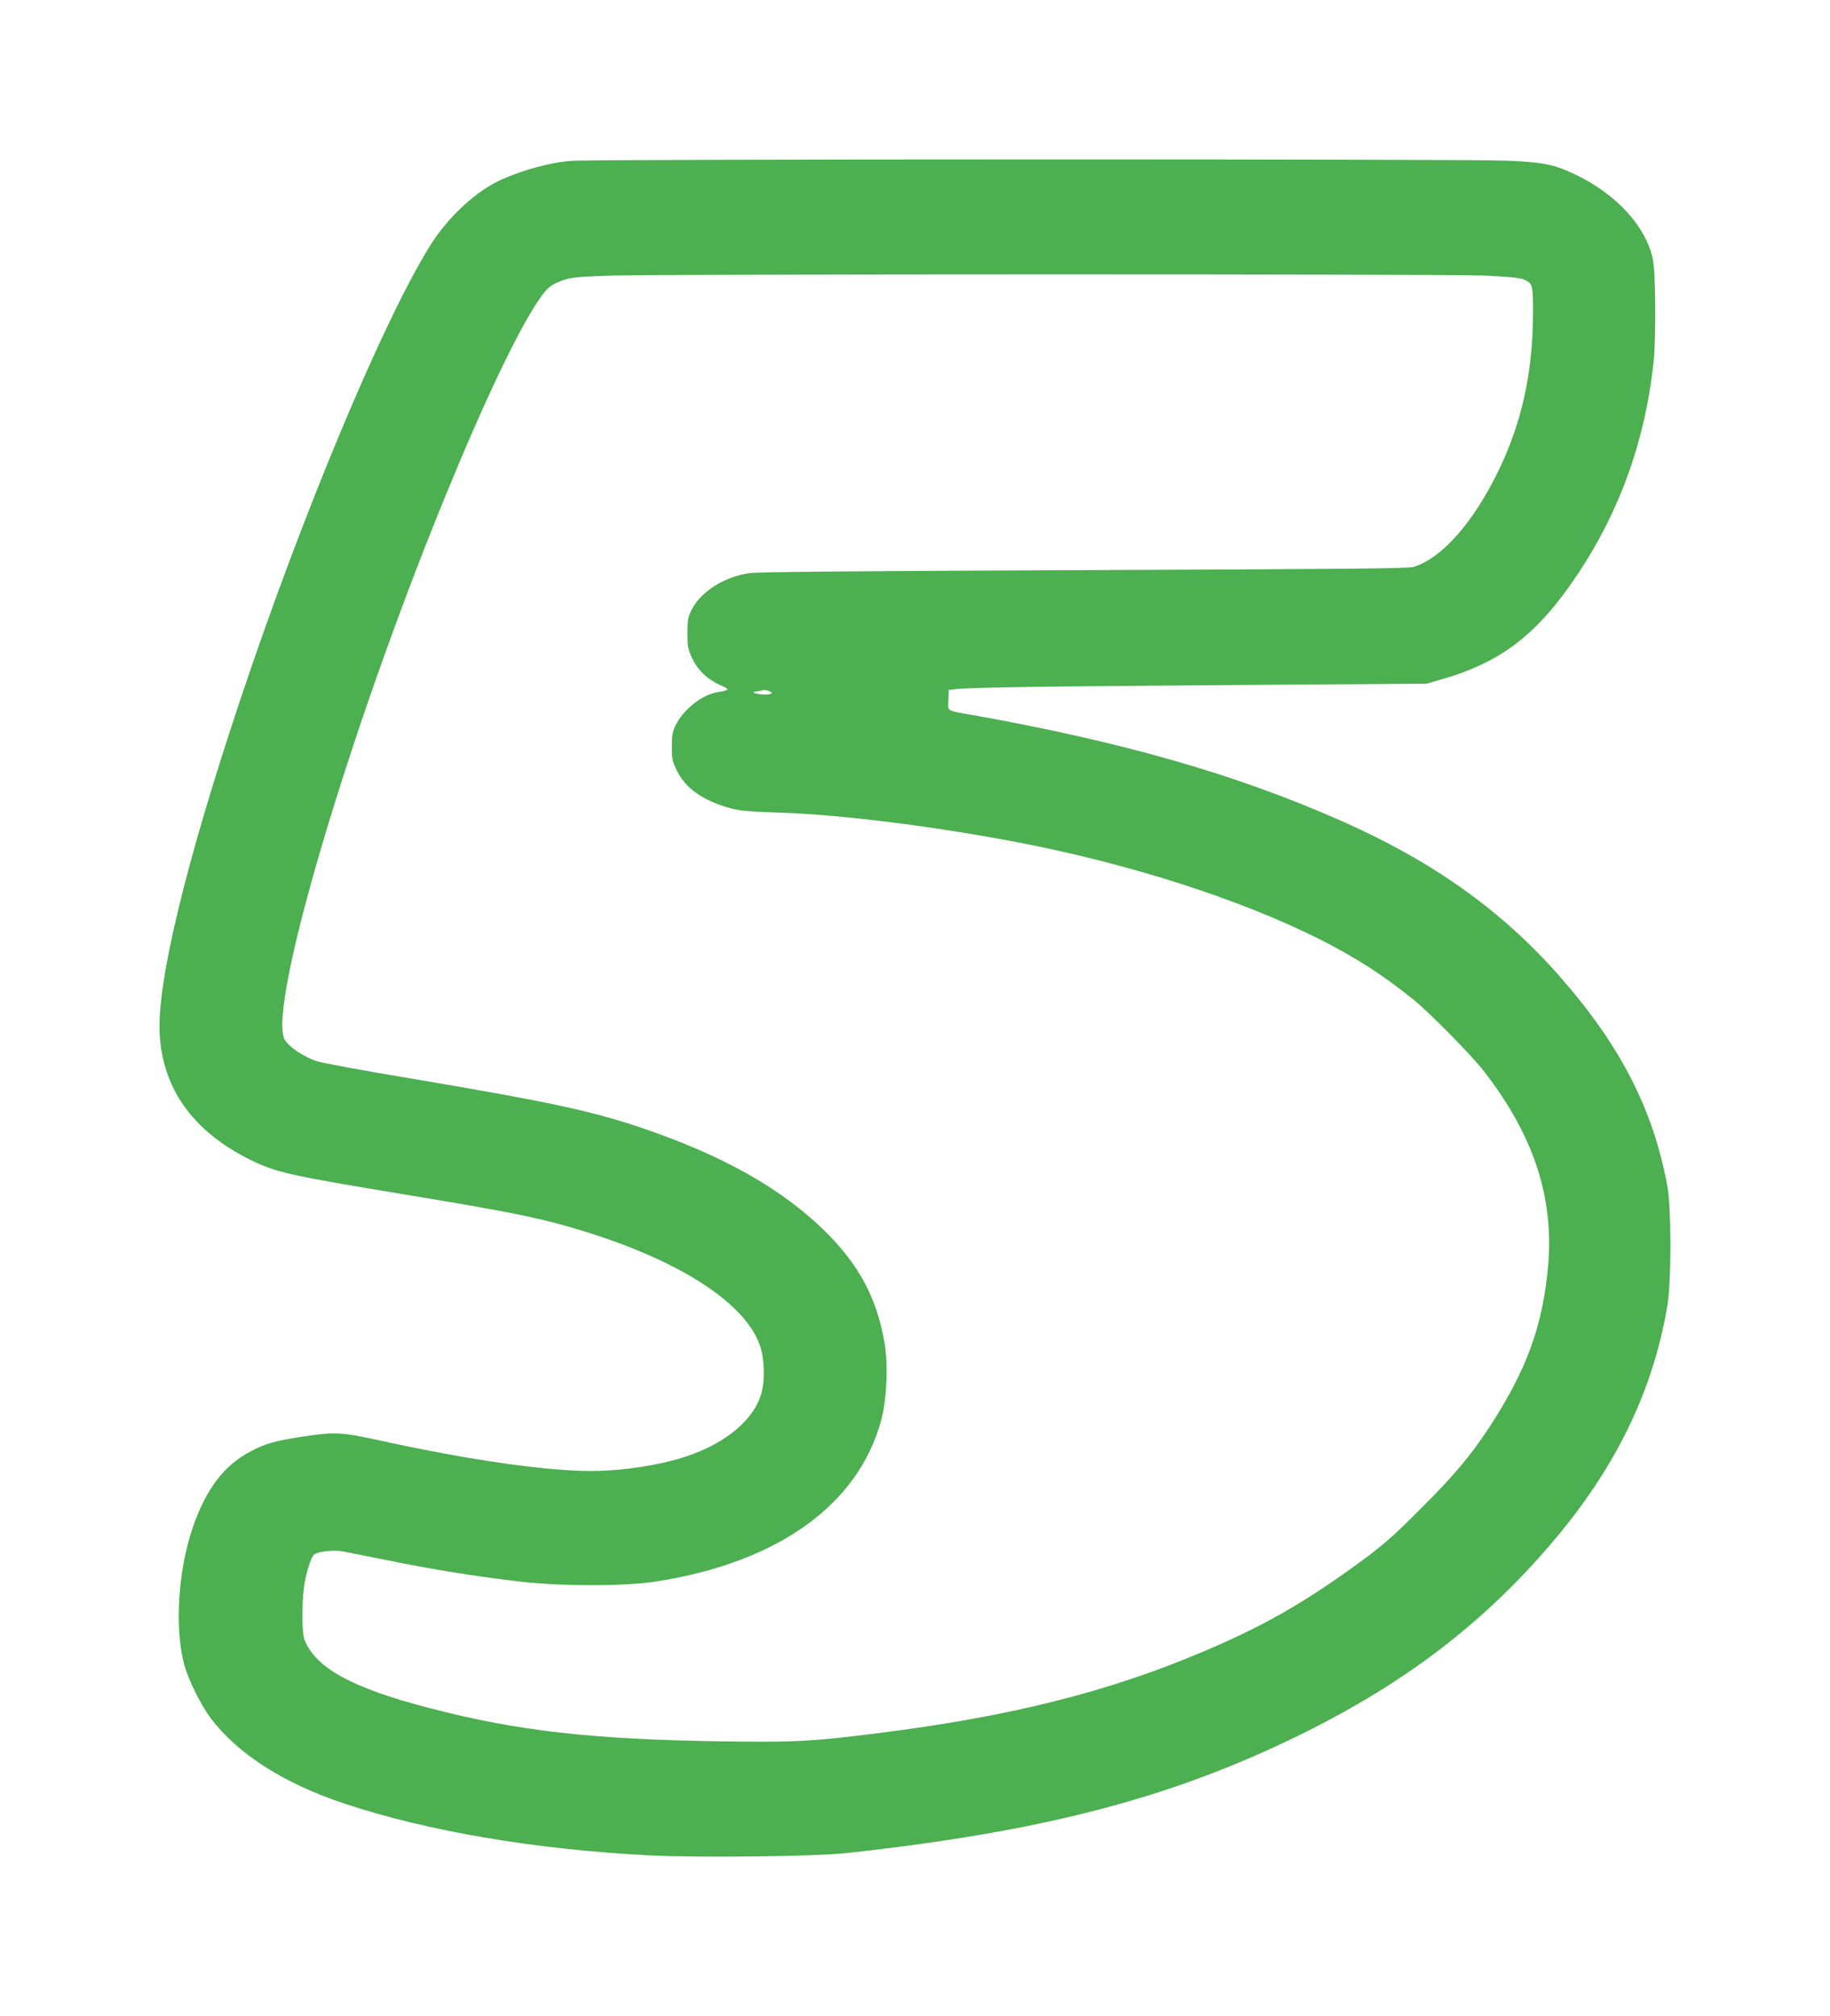
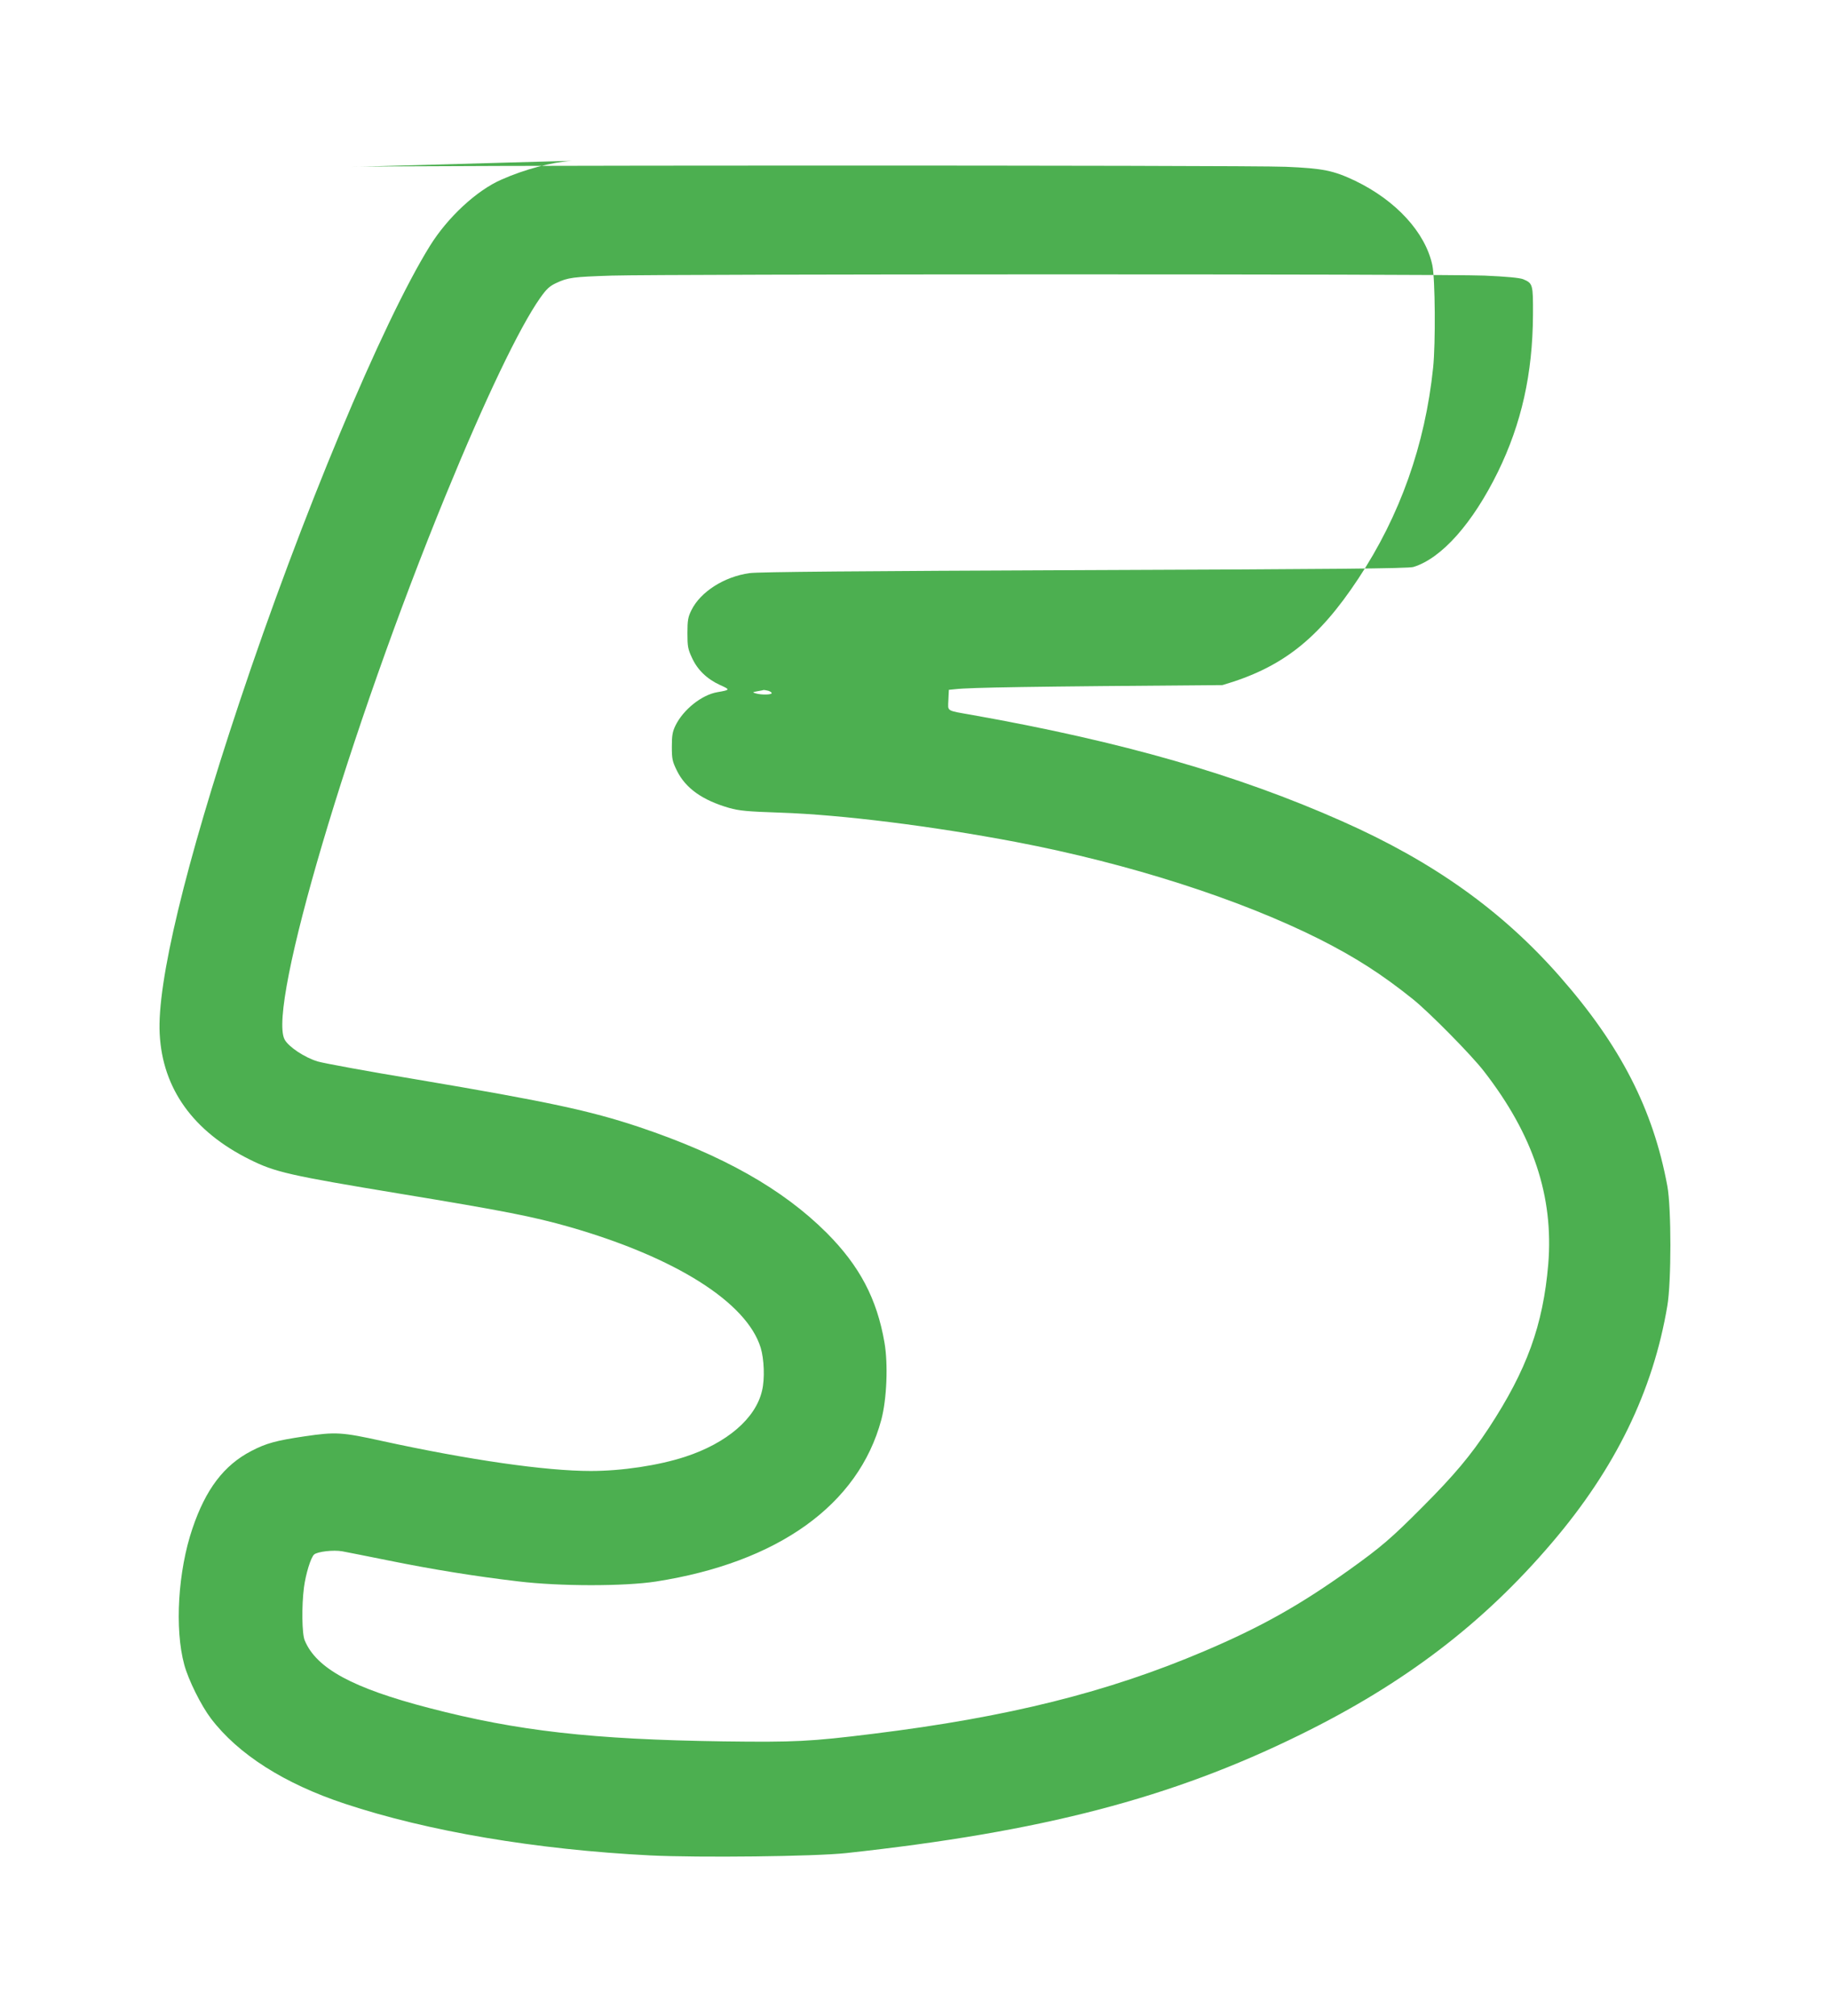
<svg xmlns="http://www.w3.org/2000/svg" version="1.0" width="1162pt" height="1280pt" viewBox="0 0 1162 1280" preserveAspectRatio="xMidYMid meet">
  <g transform="translate(0,1280) scale(0.1,-0.1)" fill="#4caf50" stroke="none">
-     <path d="M3630 11779 c-132 -10 -298 -54 -445 -119 -157 -68 -342 -239 -455 -421 -303 -488 -817 -1719 -1210 -2899 -343 -1029 -524 -1780 -506 -2105 18 -348 213 -619 571 -797 162 -81 251 -101 958 -218 656 -108 844 -145 1075 -211 671 -193 1123 -478 1212 -766 22 -72 27 -198 9 -272 -40 -177 -223 -334 -489 -421 -169 -55 -401 -90 -599 -90 -286 0 -772 70 -1323 190 -258 57 -296 59 -494 30 -182 -27 -244 -44 -338 -93 -174 -90 -290 -243 -374 -492 -92 -270 -114 -638 -52 -865 27 -99 107 -259 169 -341 173 -228 467 -415 851 -542 527 -175 1212 -291 1939 -328 307 -15 1046 -7 1246 15 1243 135 2063 349 2880 751 664 326 1163 707 1599 1219 403 472 642 963 733 1504 26 152 26 623 0 762 -90 486 -297 891 -683 1330 -366 417 -803 729 -1383 986 -664 295 -1396 505 -2346 674 -170 30 -156 21 -153 95 l3 65 40 4 c94 11 475 17 1697 26 l1296 9 104 30 c378 110 608 290 863 676 264 399 424 848 475 1340 16 154 13 565 -5 650 -44 207 -229 410 -490 536 -137 65 -203 79 -440 89 -240 11 -5799 10 -5935 -1z m5797 -729 c139 -6 223 -14 245 -23 61 -26 63 -32 62 -226 -2 -374 -73 -691 -223 -998 -160 -326 -357 -548 -536 -603 -31 -10 -509 -14 -2085 -20 -1443 -6 -2070 -11 -2130 -19 -161 -22 -313 -119 -370 -236 -21 -42 -25 -64 -25 -145 0 -84 3 -102 29 -157 35 -77 96 -135 179 -173 65 -29 64 -31 -18 -45 -99 -17 -216 -110 -266 -212 -19 -39 -23 -64 -23 -134 0 -77 3 -93 32 -152 55 -112 162 -188 332 -237 63 -18 115 -23 325 -30 389 -13 963 -85 1495 -186 718 -137 1420 -362 1930 -618 227 -115 394 -222 590 -379 105 -84 372 -355 451 -457 315 -405 445 -797 410 -1227 -33 -388 -136 -672 -378 -1041 -114 -173 -220 -300 -423 -503 -197 -198 -263 -254 -460 -395 -316 -226 -563 -365 -923 -518 -613 -261 -1245 -419 -2105 -525 -395 -49 -497 -54 -947 -48 -835 12 -1310 66 -1870 212 -485 126 -716 251 -790 429 -18 41 -20 219 -5 336 11 85 44 193 65 210 22 18 121 30 178 20 28 -5 162 -32 297 -59 276 -56 548 -100 820 -132 265 -32 673 -32 875 -1 775 121 1286 487 1431 1027 35 132 44 353 20 491 -48 278 -158 486 -366 695 -279 279 -661 495 -1195 674 -310 103 -575 160 -1410 301 -308 51 -590 103 -627 114 -84 25 -187 94 -211 140 -109 208 410 1960 1023 3455 250 610 467 1064 599 1252 41 58 60 76 103 96 75 35 106 39 353 47 333 10 5299 11 5542 0z m-4549 -2636 c12 -4 22 -10 22 -15 0 -11 -65 -12 -100 -2 -24 7 -23 8 10 14 19 3 37 7 40 8 3 0 15 -2 28 -5z" />
+     <path d="M3630 11779 c-132 -10 -298 -54 -445 -119 -157 -68 -342 -239 -455 -421 -303 -488 -817 -1719 -1210 -2899 -343 -1029 -524 -1780 -506 -2105 18 -348 213 -619 571 -797 162 -81 251 -101 958 -218 656 -108 844 -145 1075 -211 671 -193 1123 -478 1212 -766 22 -72 27 -198 9 -272 -40 -177 -223 -334 -489 -421 -169 -55 -401 -90 -599 -90 -286 0 -772 70 -1323 190 -258 57 -296 59 -494 30 -182 -27 -244 -44 -338 -93 -174 -90 -290 -243 -374 -492 -92 -270 -114 -638 -52 -865 27 -99 107 -259 169 -341 173 -228 467 -415 851 -542 527 -175 1212 -291 1939 -328 307 -15 1046 -7 1246 15 1243 135 2063 349 2880 751 664 326 1163 707 1599 1219 403 472 642 963 733 1504 26 152 26 623 0 762 -90 486 -297 891 -683 1330 -366 417 -803 729 -1383 986 -664 295 -1396 505 -2346 674 -170 30 -156 21 -153 95 l3 65 40 4 c94 11 475 17 1697 26 c378 110 608 290 863 676 264 399 424 848 475 1340 16 154 13 565 -5 650 -44 207 -229 410 -490 536 -137 65 -203 79 -440 89 -240 11 -5799 10 -5935 -1z m5797 -729 c139 -6 223 -14 245 -23 61 -26 63 -32 62 -226 -2 -374 -73 -691 -223 -998 -160 -326 -357 -548 -536 -603 -31 -10 -509 -14 -2085 -20 -1443 -6 -2070 -11 -2130 -19 -161 -22 -313 -119 -370 -236 -21 -42 -25 -64 -25 -145 0 -84 3 -102 29 -157 35 -77 96 -135 179 -173 65 -29 64 -31 -18 -45 -99 -17 -216 -110 -266 -212 -19 -39 -23 -64 -23 -134 0 -77 3 -93 32 -152 55 -112 162 -188 332 -237 63 -18 115 -23 325 -30 389 -13 963 -85 1495 -186 718 -137 1420 -362 1930 -618 227 -115 394 -222 590 -379 105 -84 372 -355 451 -457 315 -405 445 -797 410 -1227 -33 -388 -136 -672 -378 -1041 -114 -173 -220 -300 -423 -503 -197 -198 -263 -254 -460 -395 -316 -226 -563 -365 -923 -518 -613 -261 -1245 -419 -2105 -525 -395 -49 -497 -54 -947 -48 -835 12 -1310 66 -1870 212 -485 126 -716 251 -790 429 -18 41 -20 219 -5 336 11 85 44 193 65 210 22 18 121 30 178 20 28 -5 162 -32 297 -59 276 -56 548 -100 820 -132 265 -32 673 -32 875 -1 775 121 1286 487 1431 1027 35 132 44 353 20 491 -48 278 -158 486 -366 695 -279 279 -661 495 -1195 674 -310 103 -575 160 -1410 301 -308 51 -590 103 -627 114 -84 25 -187 94 -211 140 -109 208 410 1960 1023 3455 250 610 467 1064 599 1252 41 58 60 76 103 96 75 35 106 39 353 47 333 10 5299 11 5542 0z m-4549 -2636 c12 -4 22 -10 22 -15 0 -11 -65 -12 -100 -2 -24 7 -23 8 10 14 19 3 37 7 40 8 3 0 15 -2 28 -5z" />
  </g>
</svg>